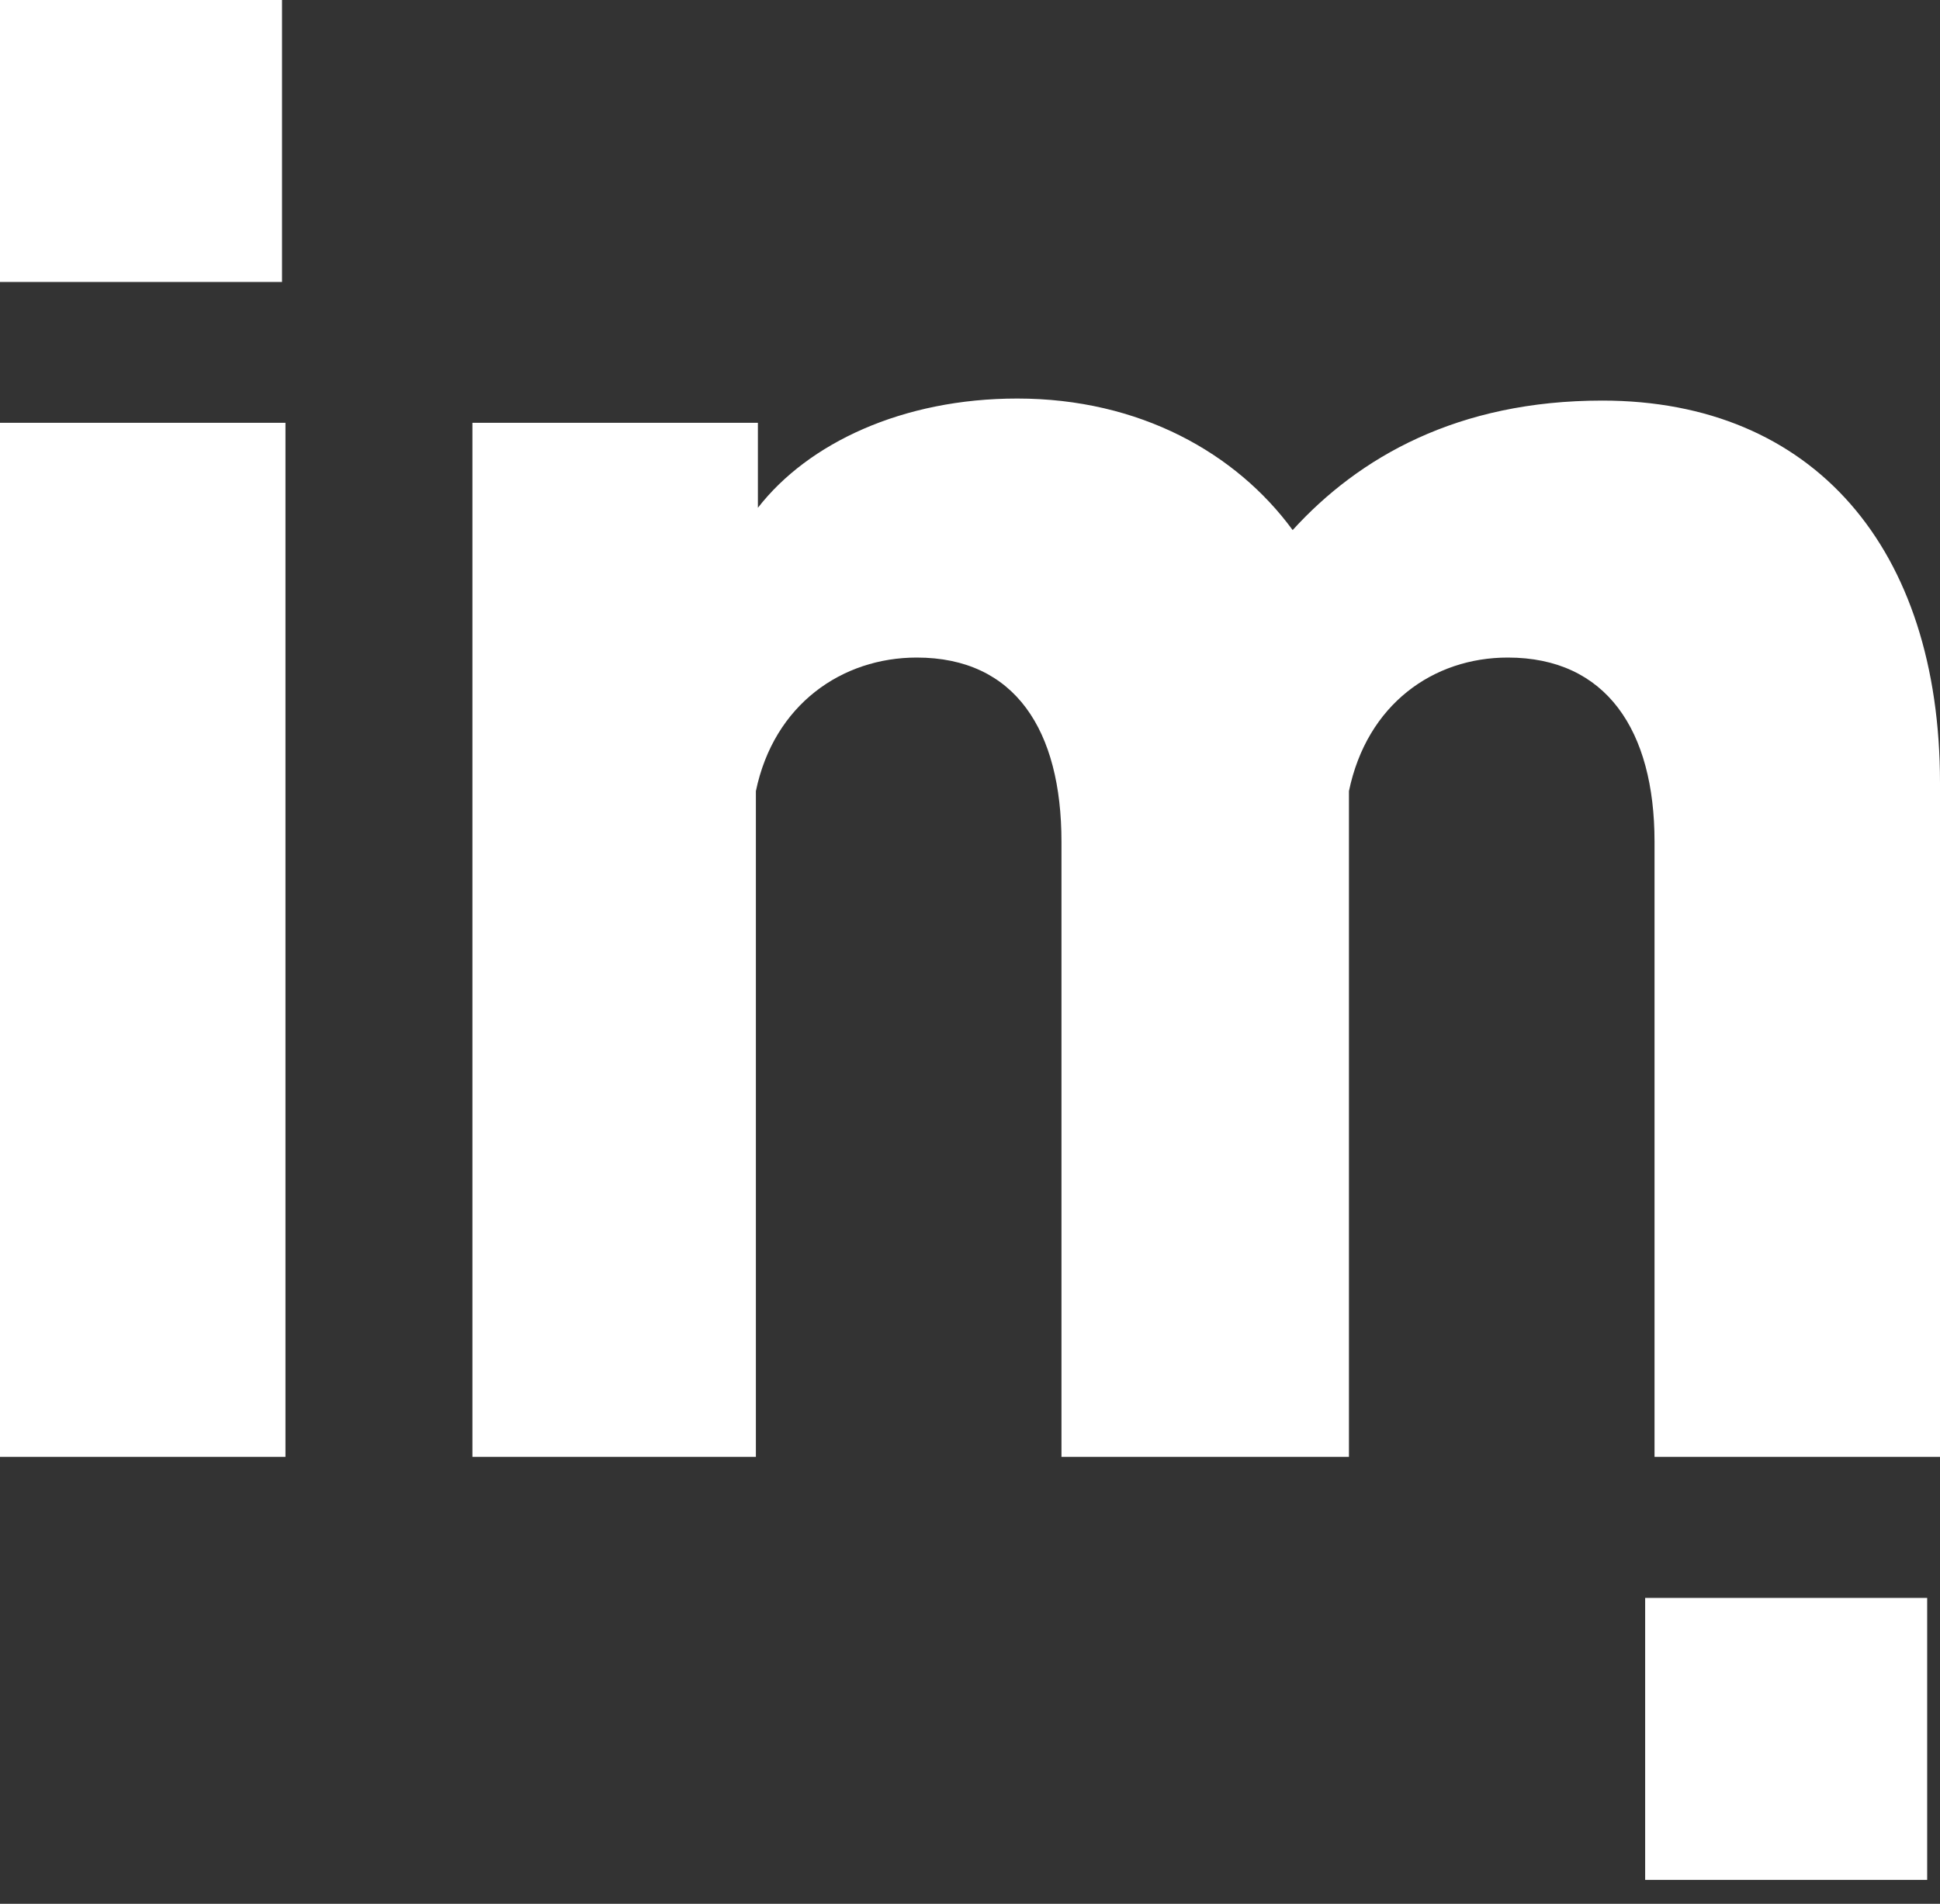
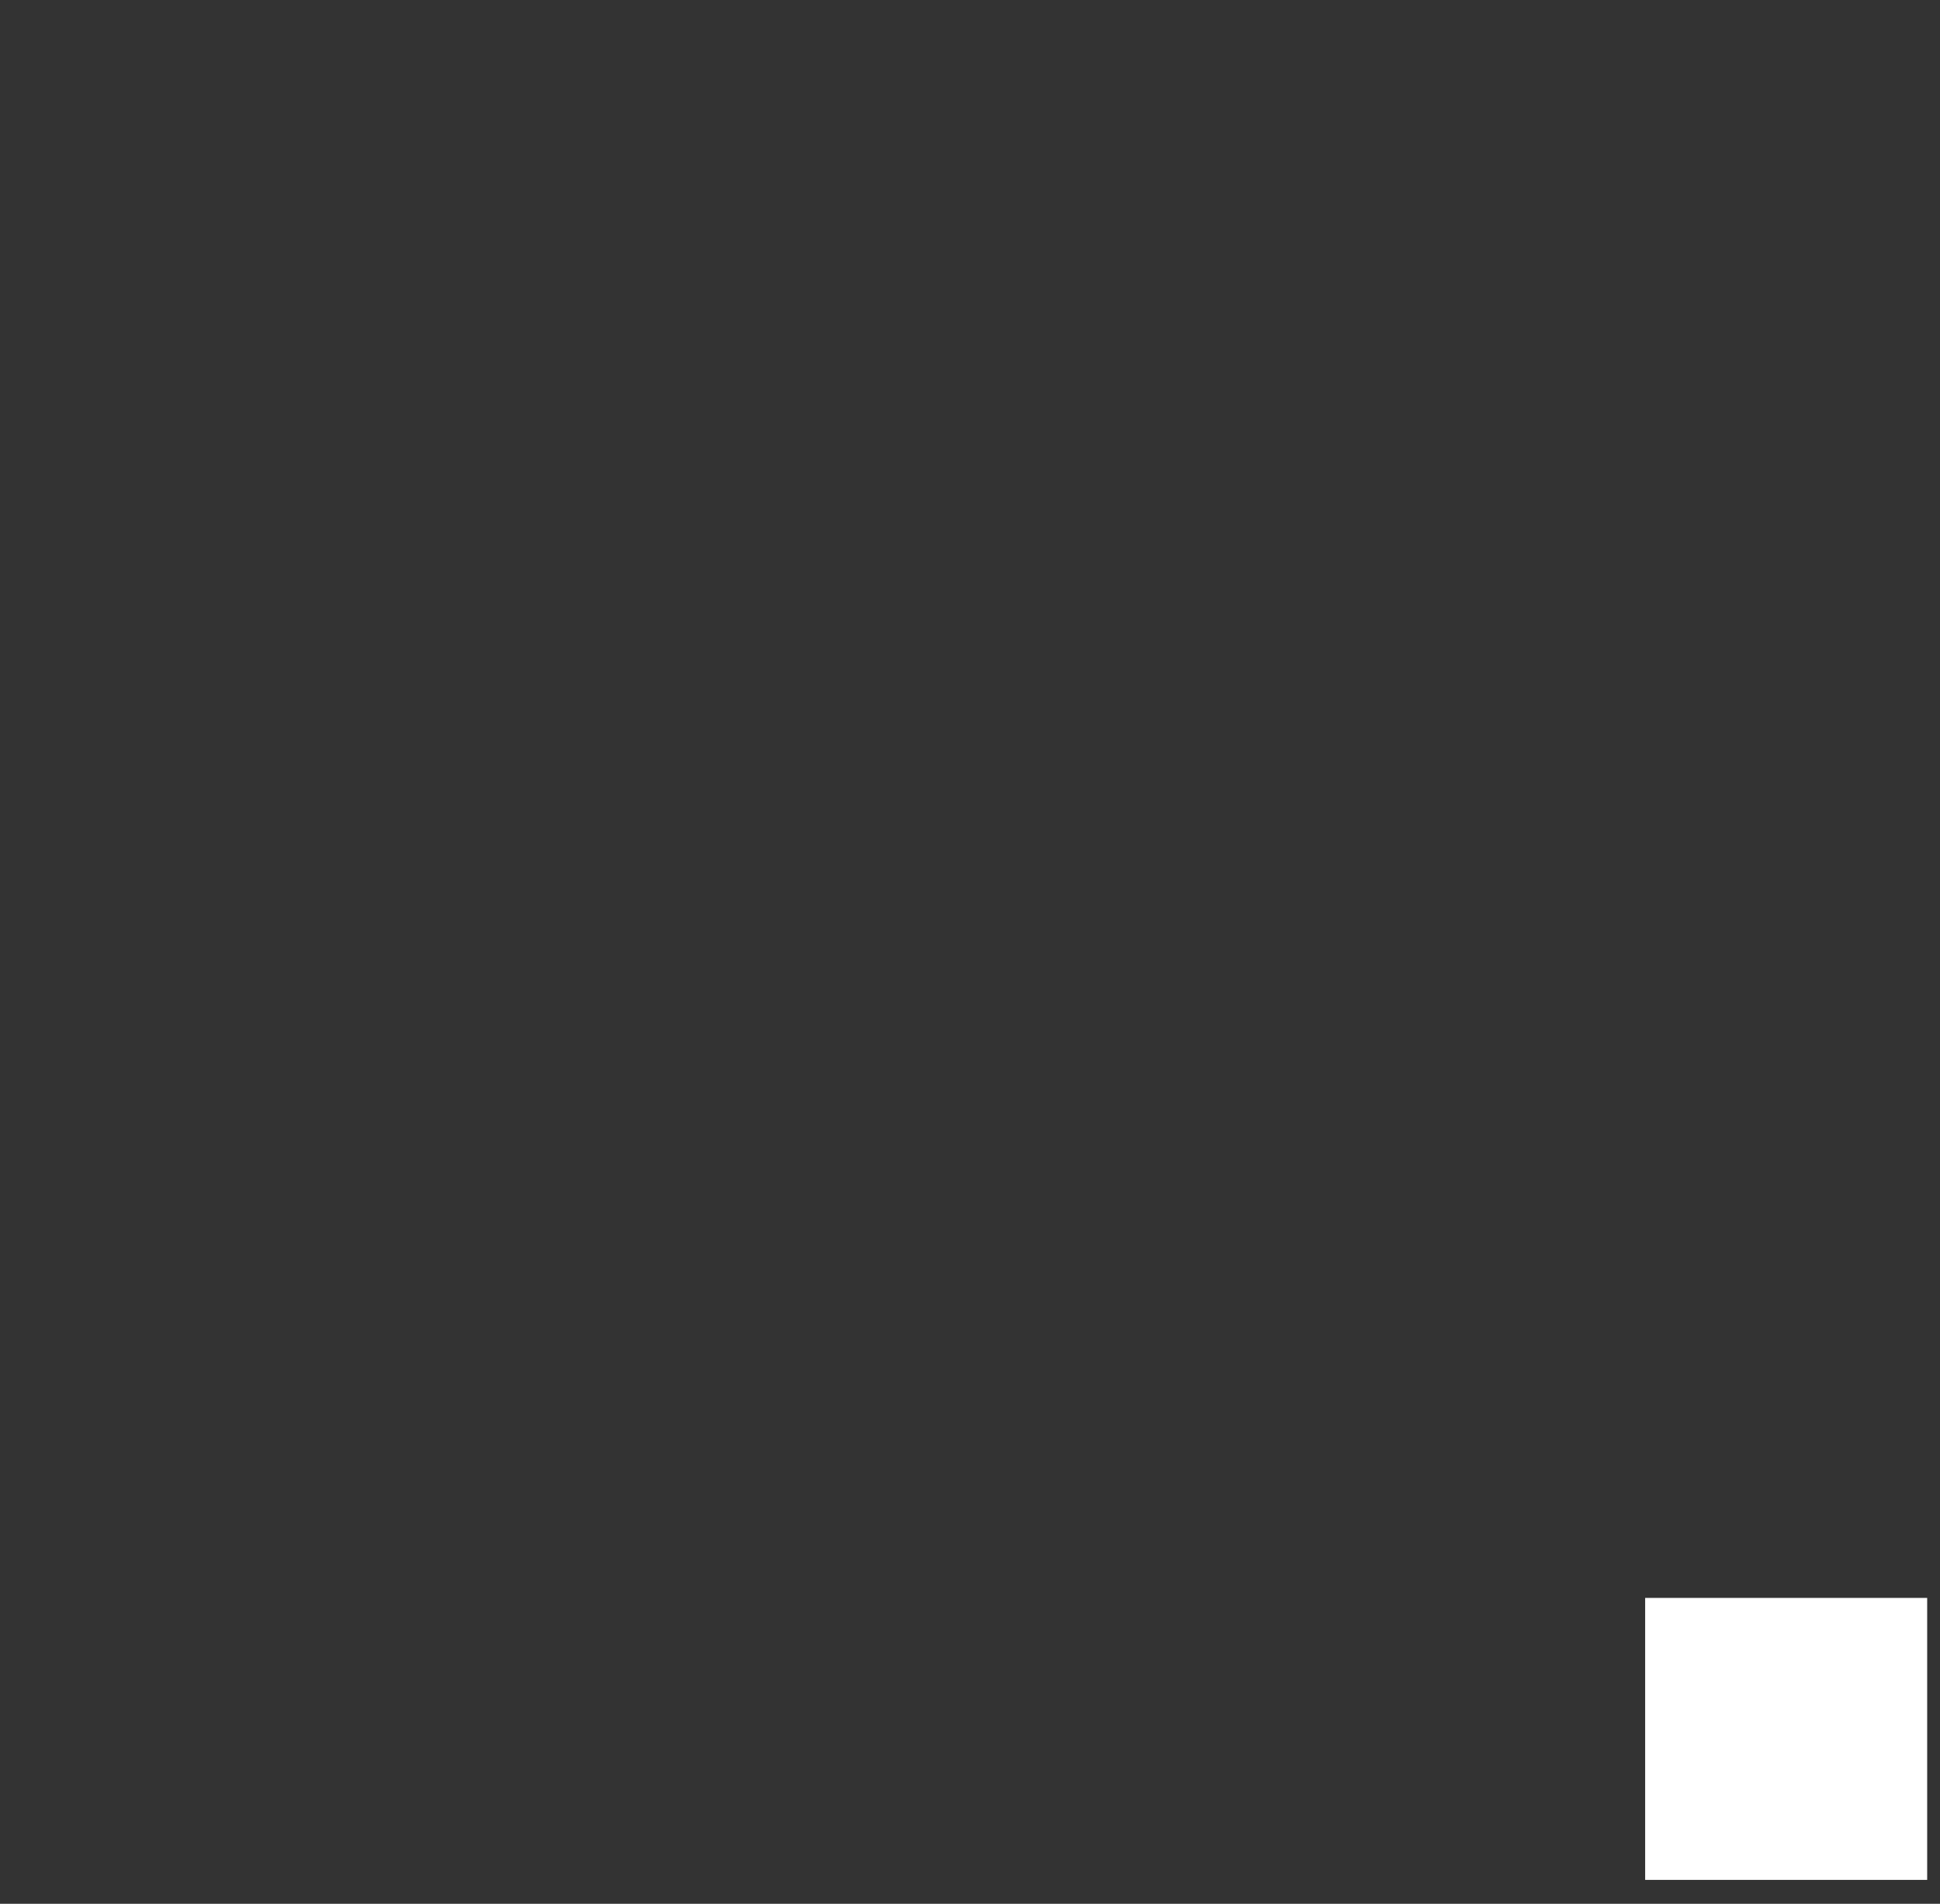
<svg xmlns="http://www.w3.org/2000/svg" width="54" height="53" viewBox="0 0 54 53" fill="none">
  <rect x="0" y="0" width="54" height="53" fill="#333333" stroke="none" />
-   <path d="M7.946 40.558H0V11.771H3.973H7.946V40.558ZM44.599 11.152C50.475 11.152 54 15.264 54 21.799V40.558H46.054V23.433C46.054 20.334 44.711 18.306 41.969 18.306C39.898 18.306 38.052 19.602 37.548 22.024V40.558H29.546V23.433C29.546 20.334 28.259 18.306 25.517 18.306C23.447 18.306 21.544 19.602 21.04 22.024V40.558H13.15V11.771H21.096V14.137C22.495 12.335 25.125 11.095 28.315 11.095C31.729 11.095 34.414 12.617 35.981 14.757C37.828 12.729 40.57 11.152 44.599 11.152Z" fill="white" />
  <rect x="45.793" y="44.485" width="7.85" height="7.85" fill="white" />
-   <rect width="7.85" height="7.85" fill="white" />
</svg>